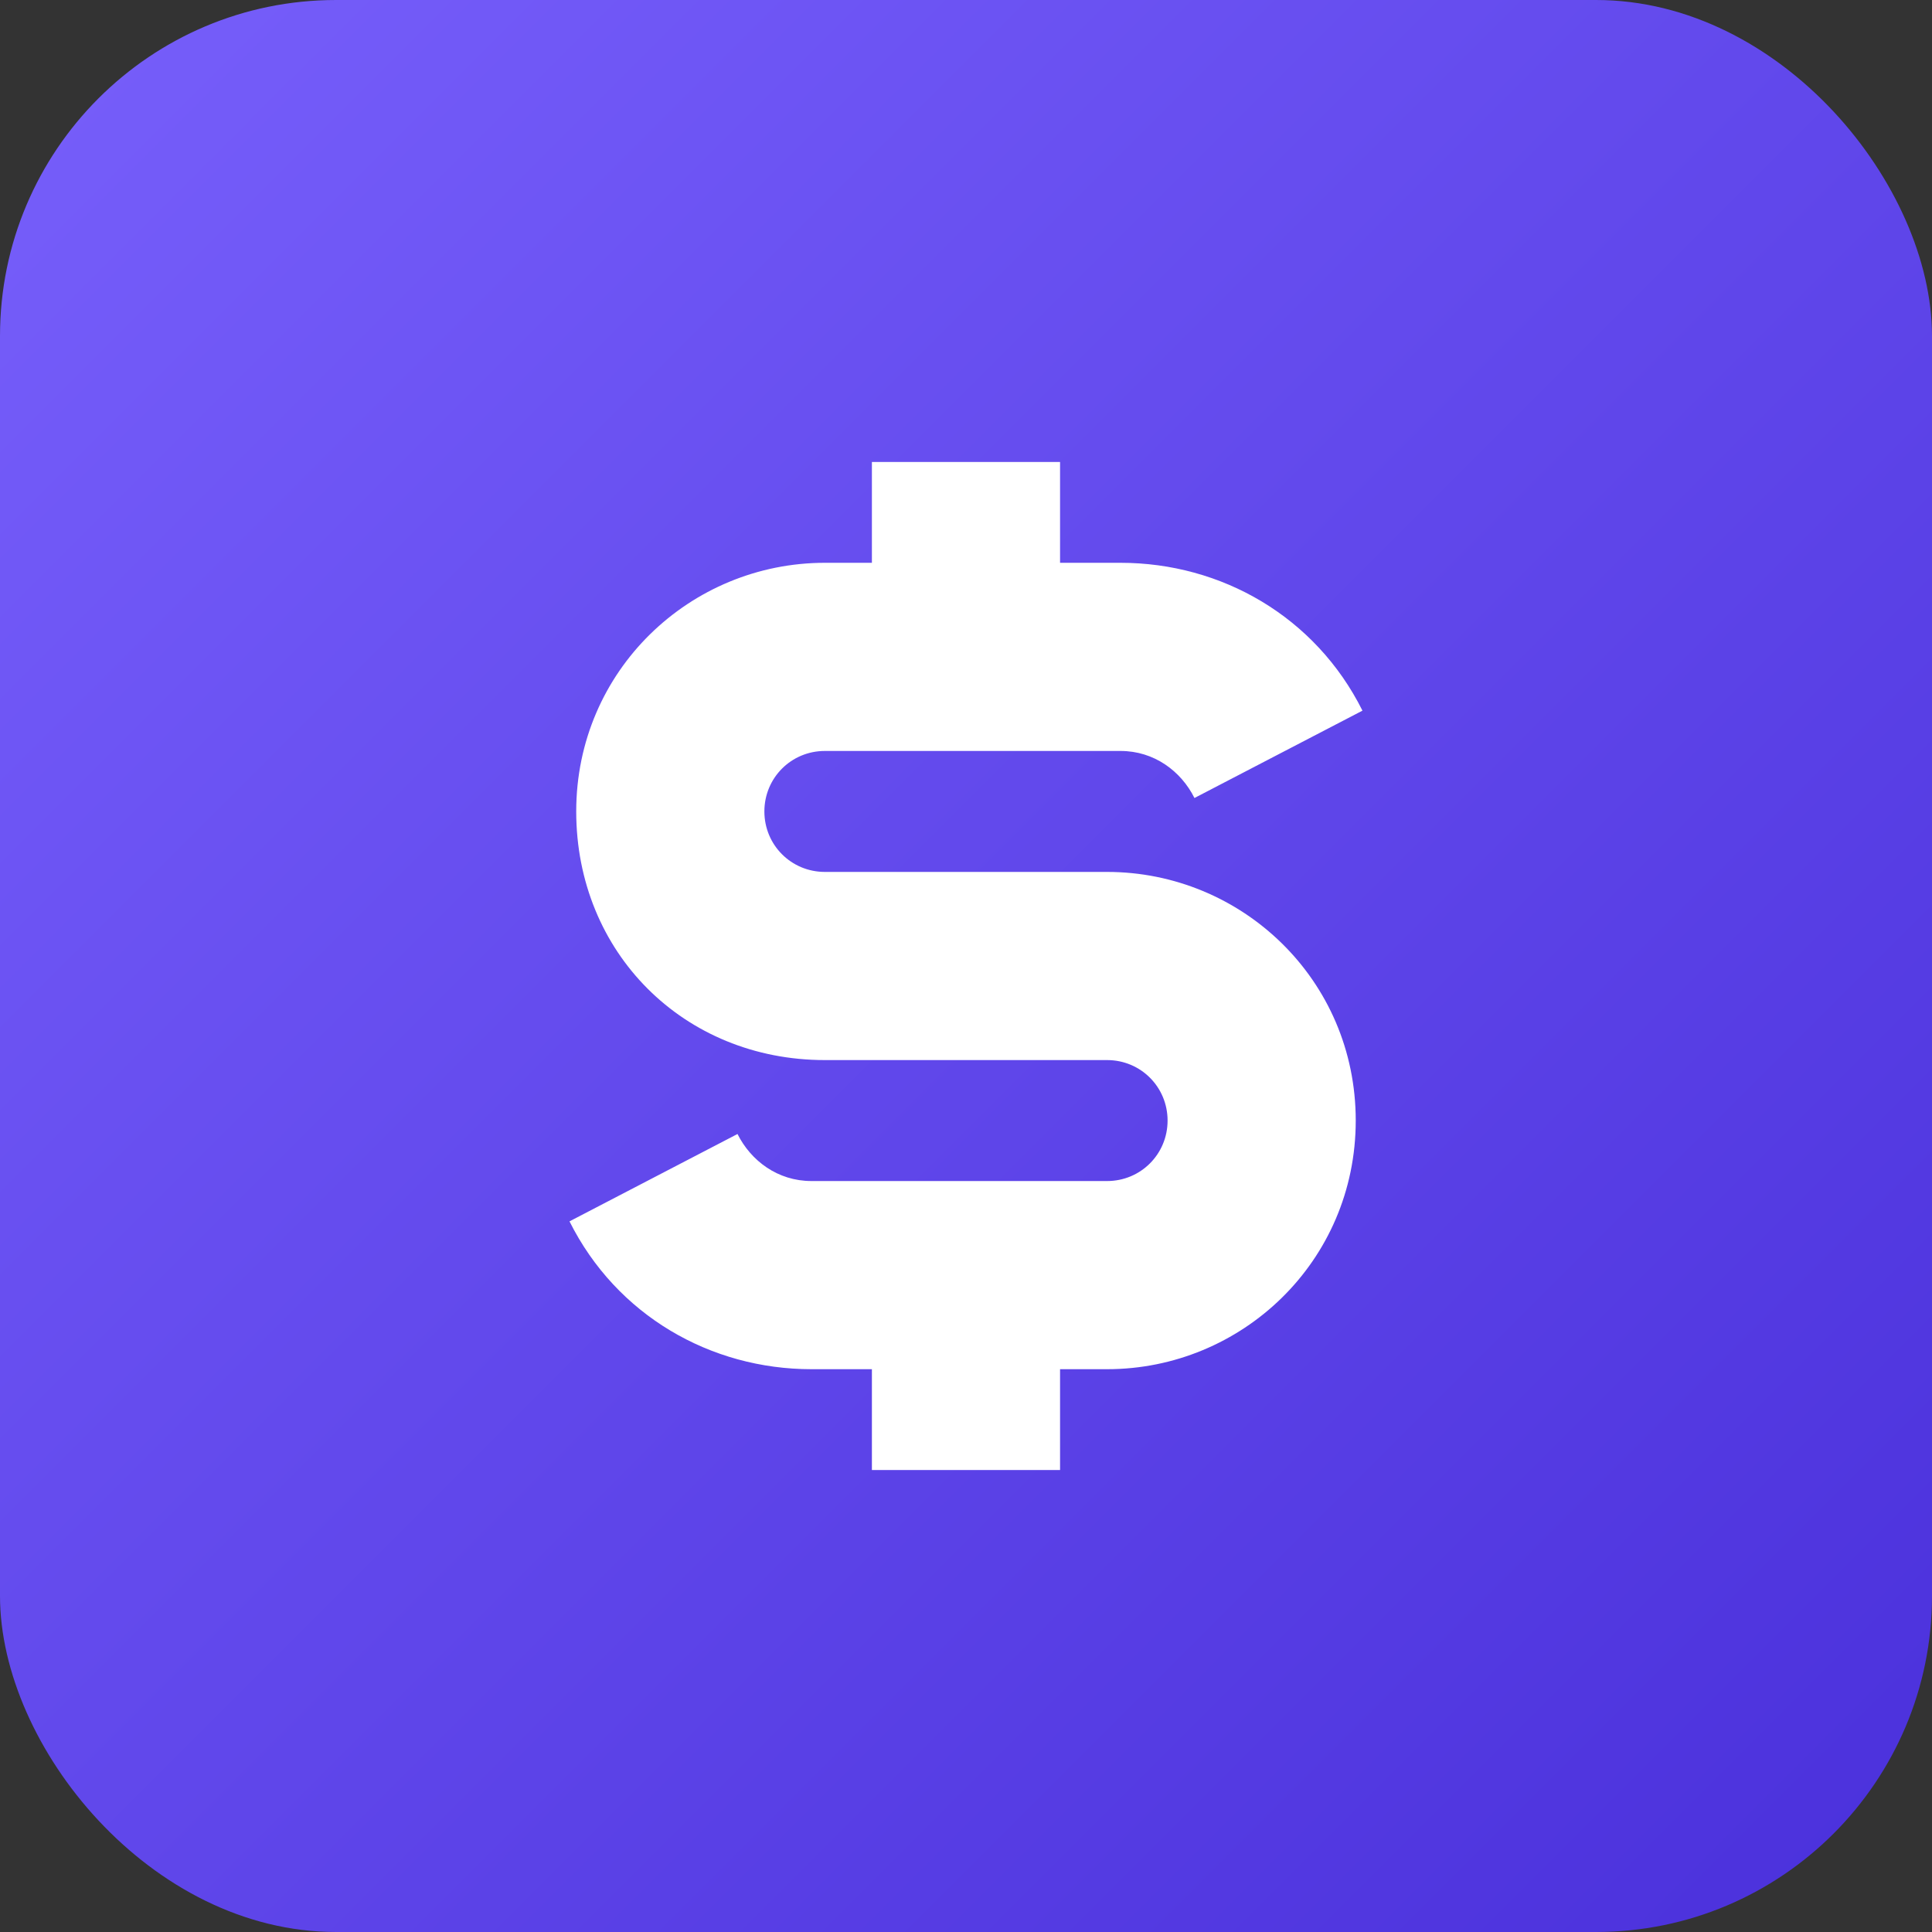
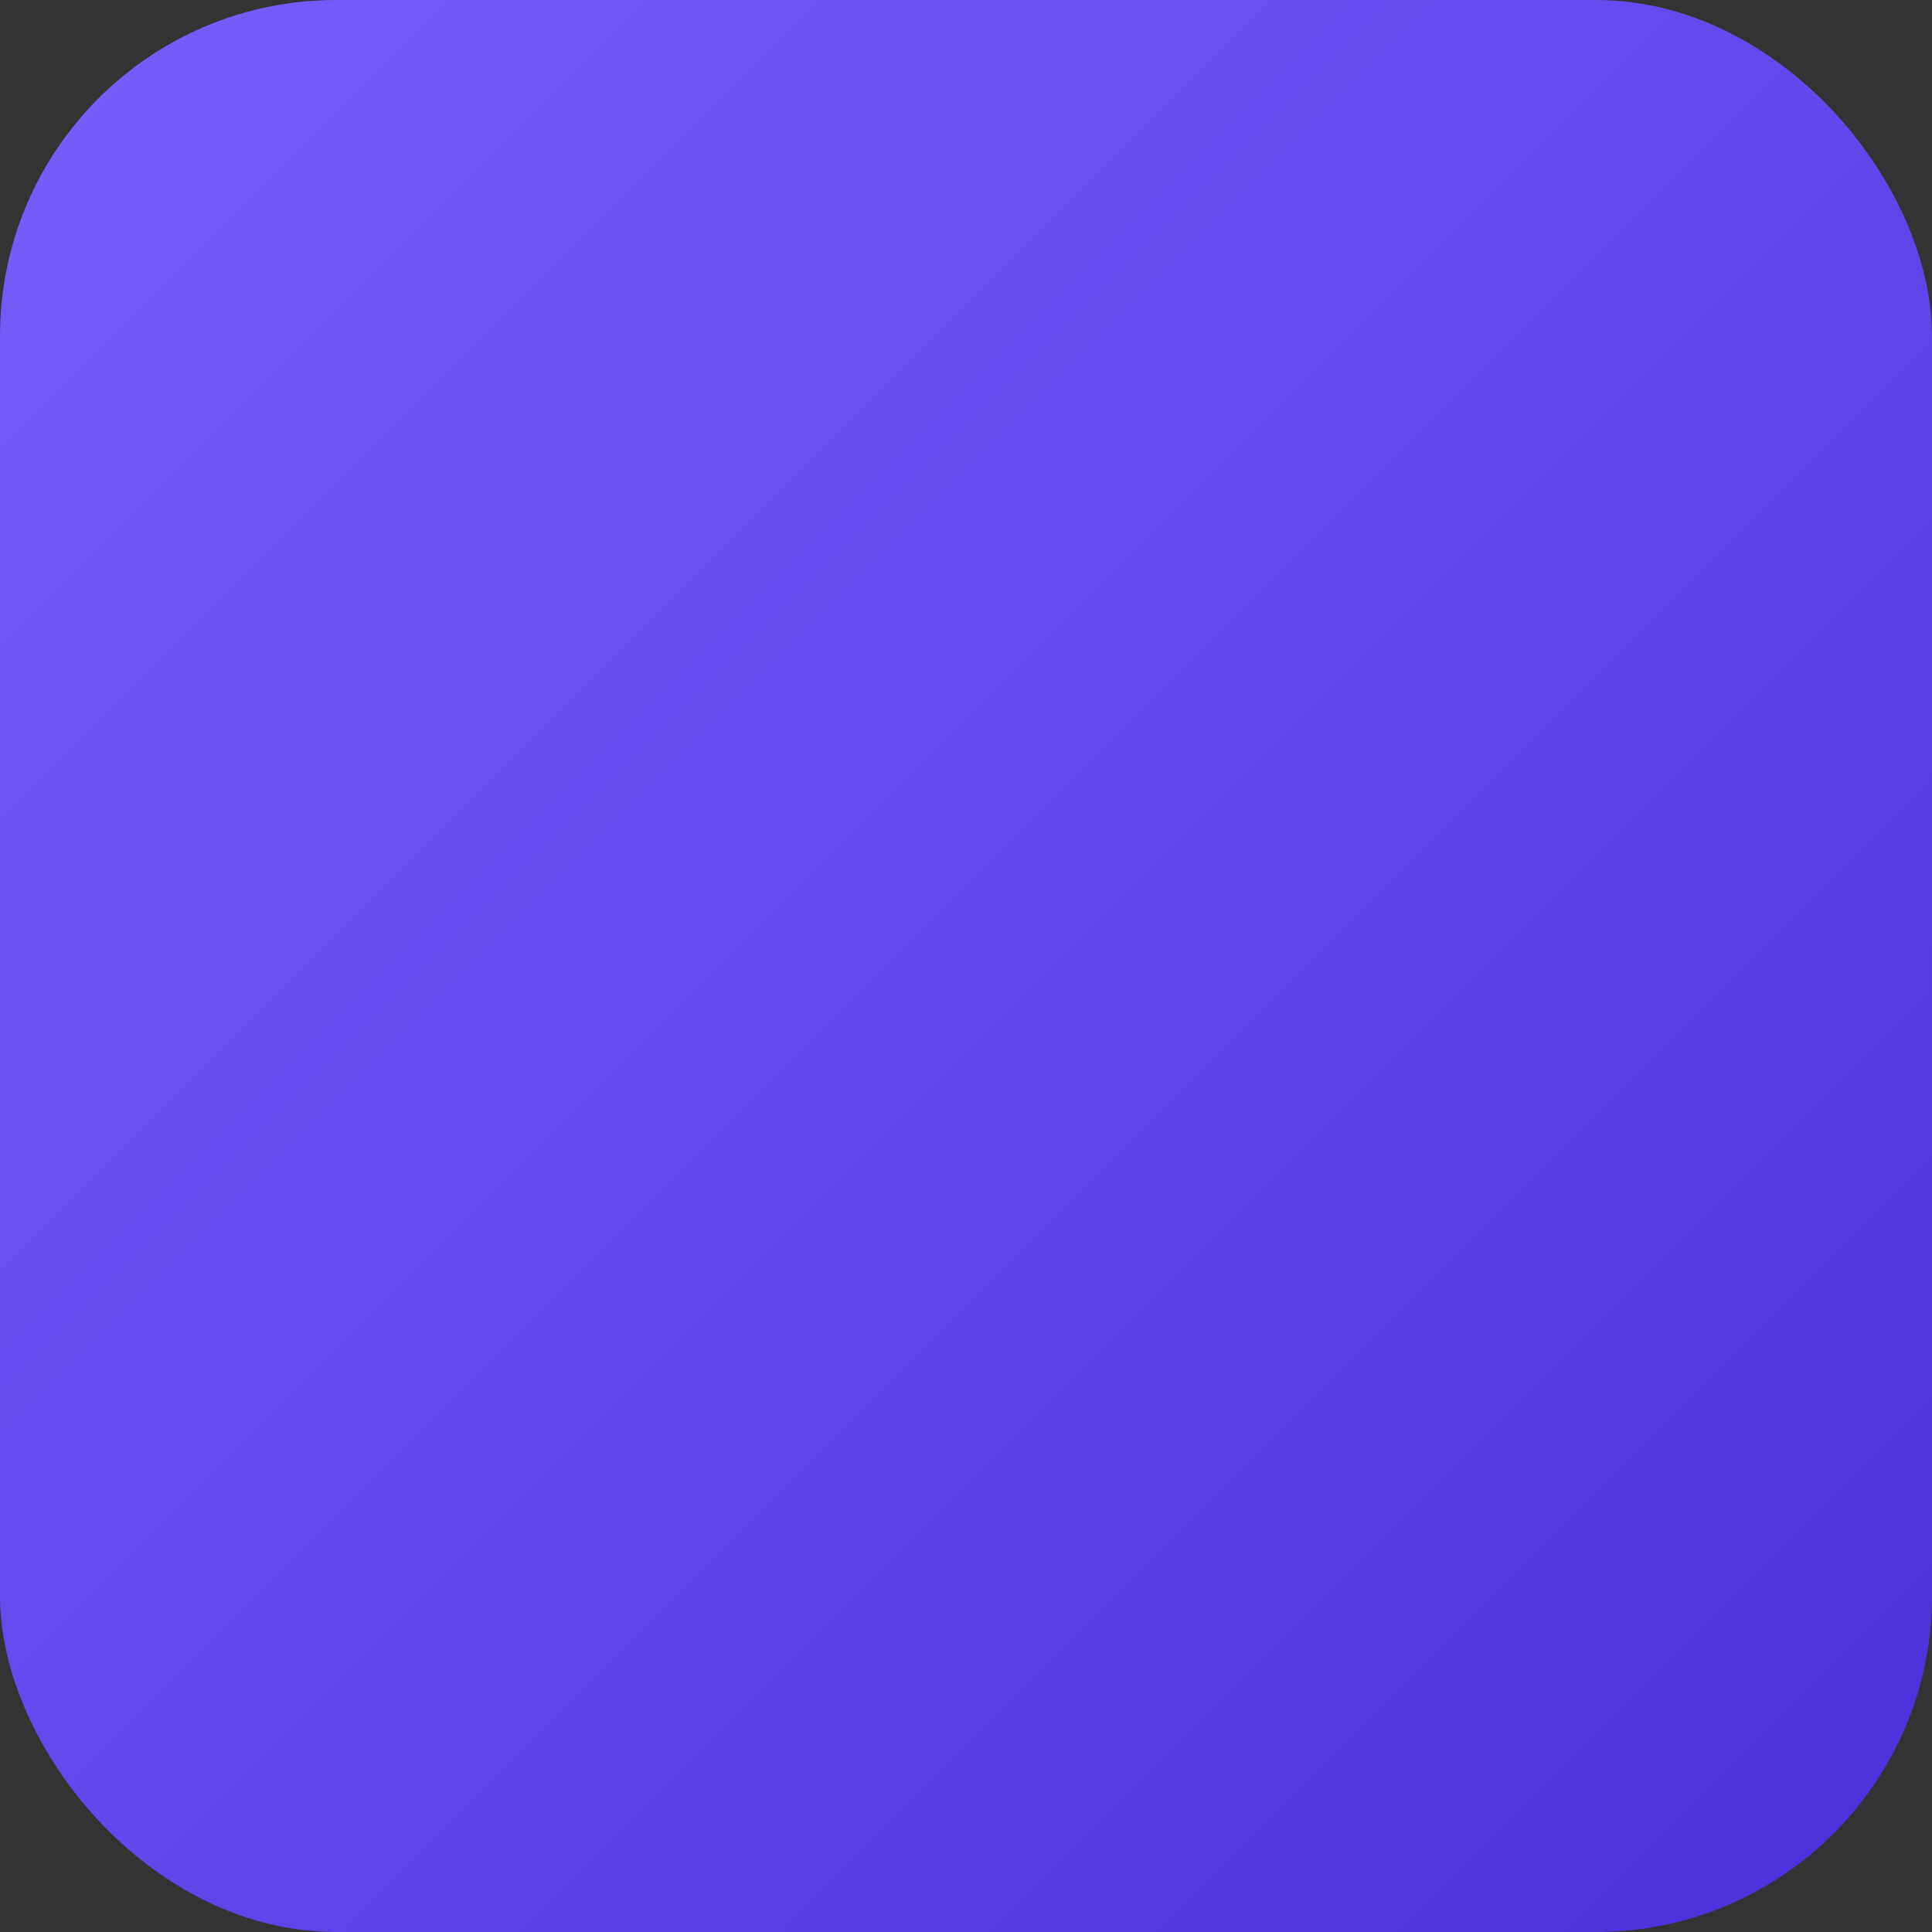
<svg xmlns="http://www.w3.org/2000/svg" width="92" height="92" viewBox="0 0 92 92" fill="none">
  <rect x="0" y="0" width="92" height="92" fill="#333333" stroke="none" />
  <rect width="92" height="92" rx="16" fill="url(#paint0_linear_3112_36416)" />
-   <path d="M52.719 41.52H39.279C37.679 41.52 36.399 40.24 36.399 38.64C36.399 37.04 37.679 35.76 39.279 35.76H53.359C54.959 35.76 56.239 36.72 56.879 38L64.879 33.84C62.639 29.36 58.159 26.8 53.359 26.8H50.479V22H41.519V26.8H39.279C32.879 26.8 27.439 31.92 27.439 38.64C27.439 45.36 32.559 50.48 39.279 50.48H52.719C54.319 50.48 55.599 51.76 55.599 53.36C55.599 54.96 54.319 56.24 52.719 56.24H38.639C37.039 56.24 35.759 55.28 35.119 54L27.119 58.16C29.359 62.64 33.839 65.2 38.639 65.2H41.519V70H50.479V65.2H52.719C59.119 65.2 64.559 60.08 64.559 53.36C64.559 46.64 59.119 41.52 52.719 41.52Z" fill="white" />
  <defs>
    <linearGradient id="paint0_linear_3112_36416" x1="0" y1="0" x2="92" y2="92" gradientUnits="userSpaceOnUse">
      <stop stop-color="#775FFB" />
      <stop offset="1" stop-color="#4A30DB" />
    </linearGradient>
  </defs>
</svg>